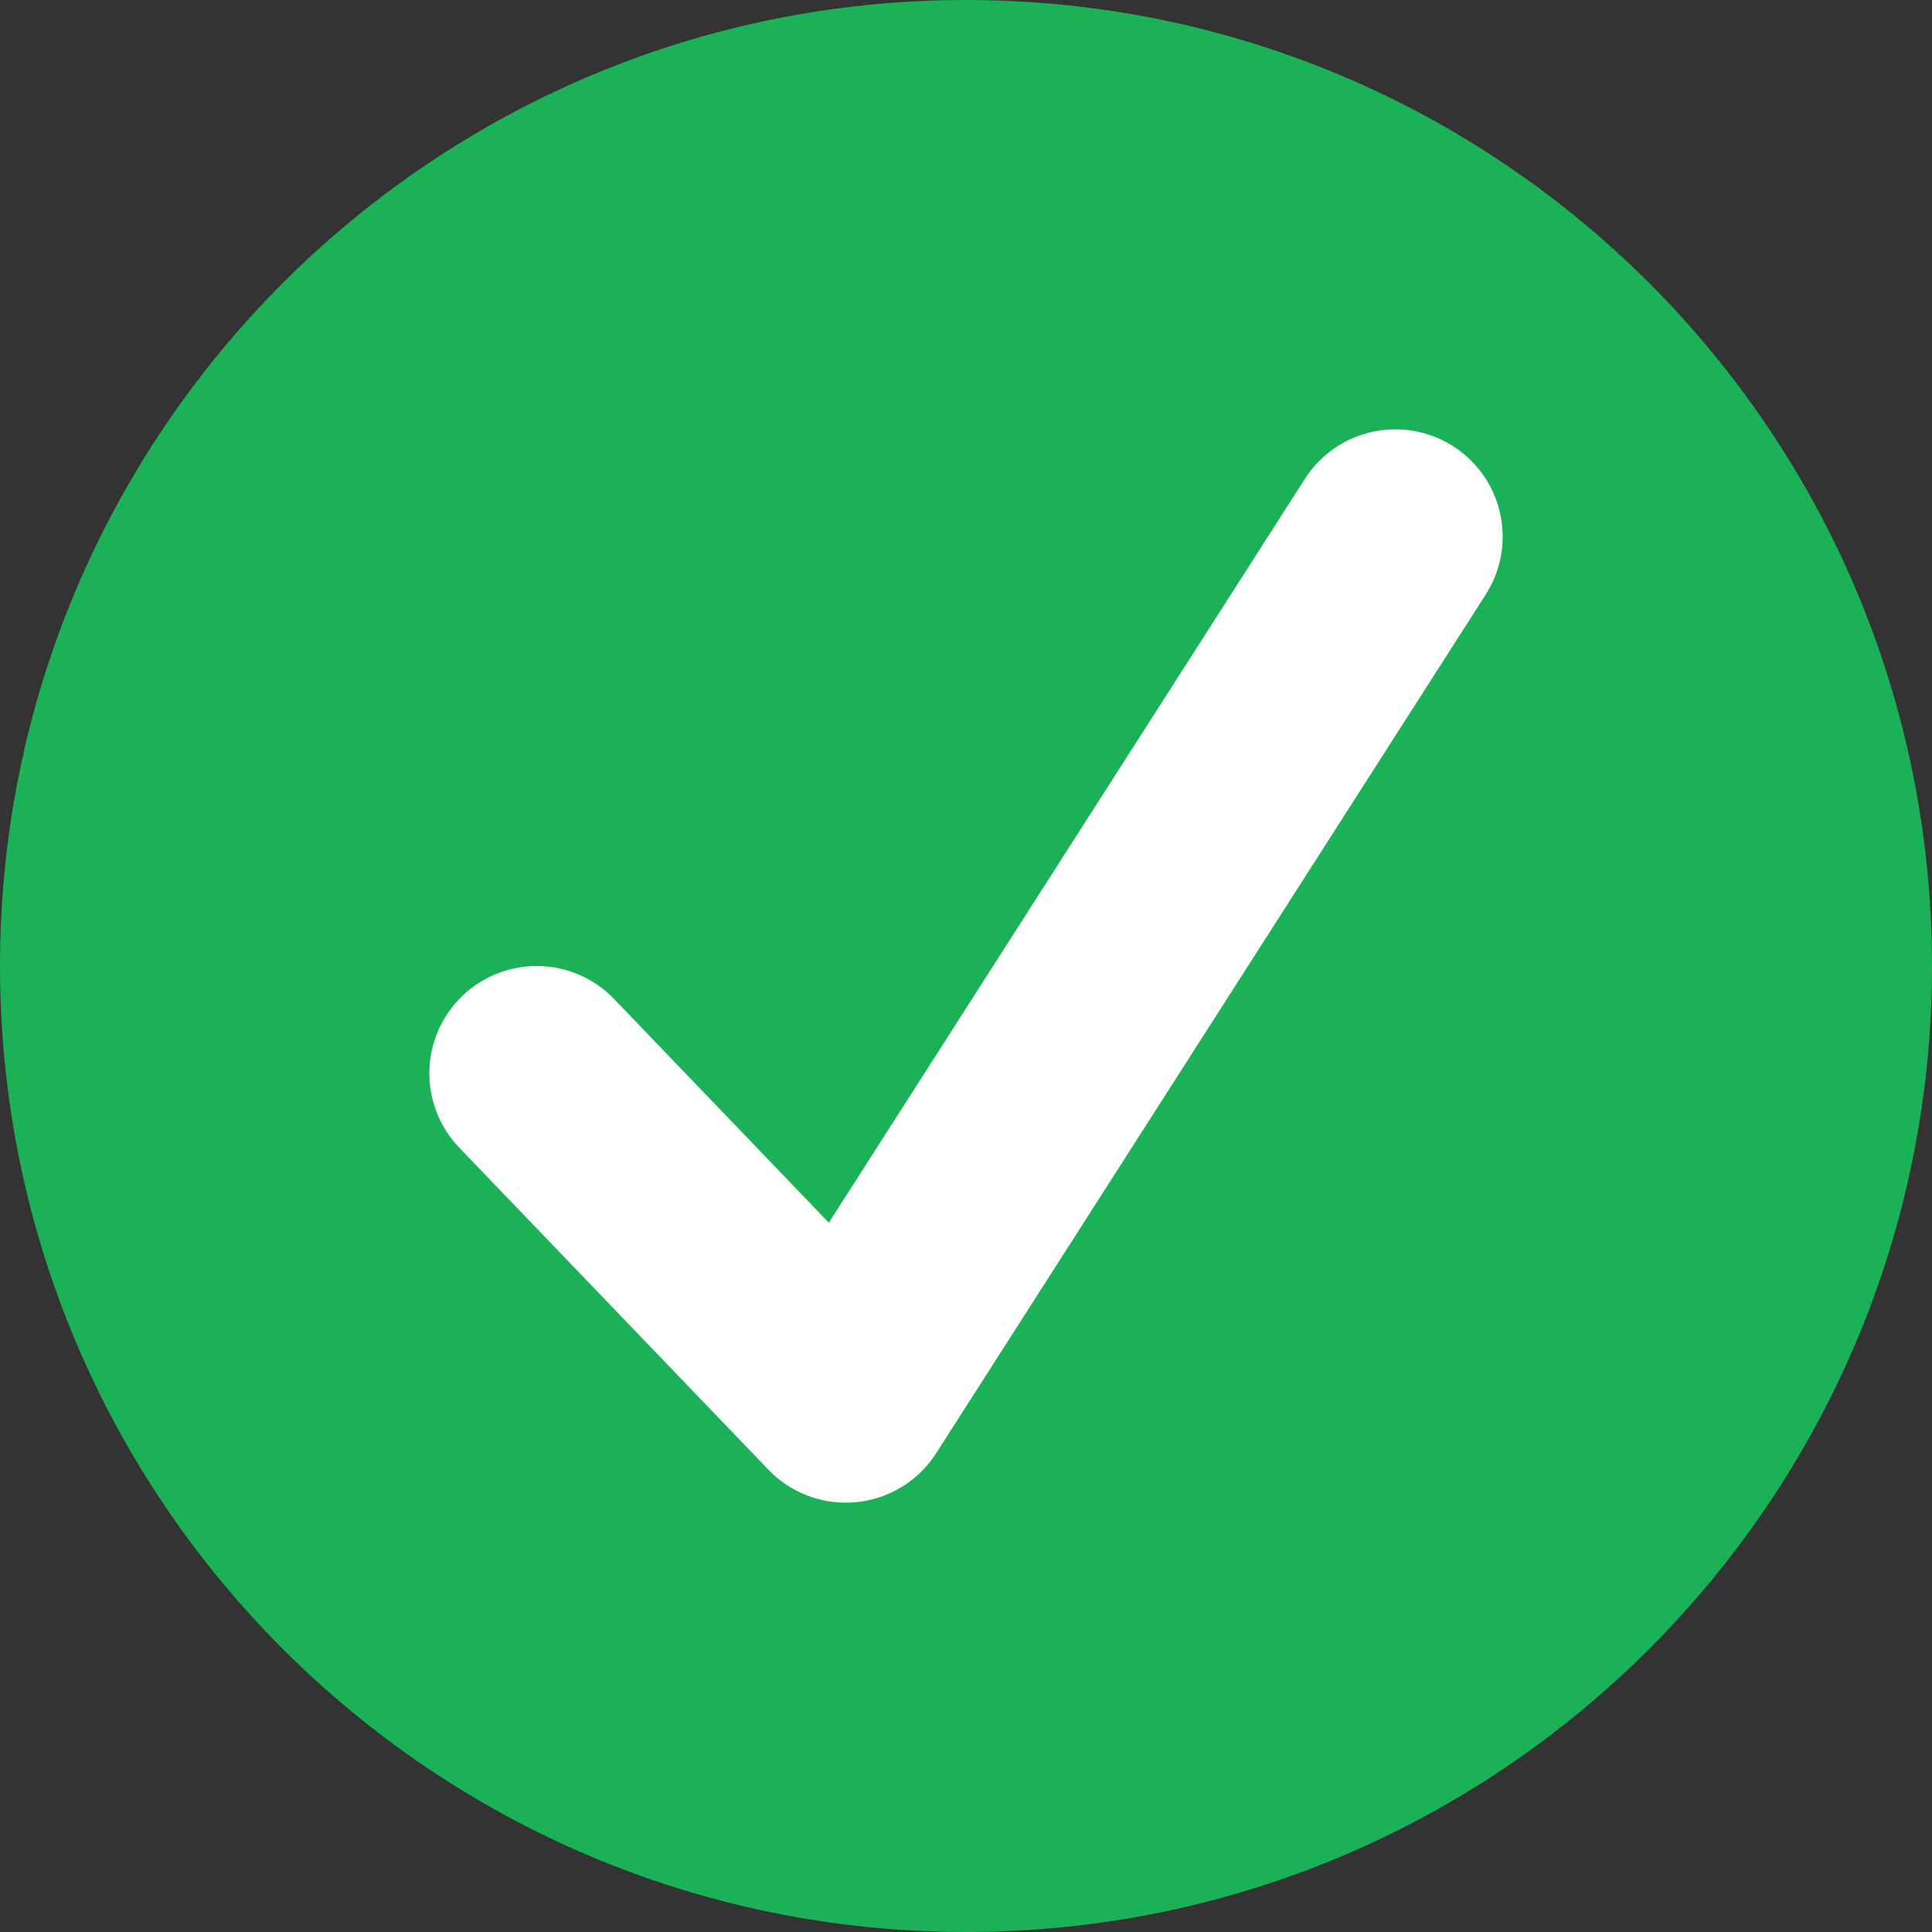
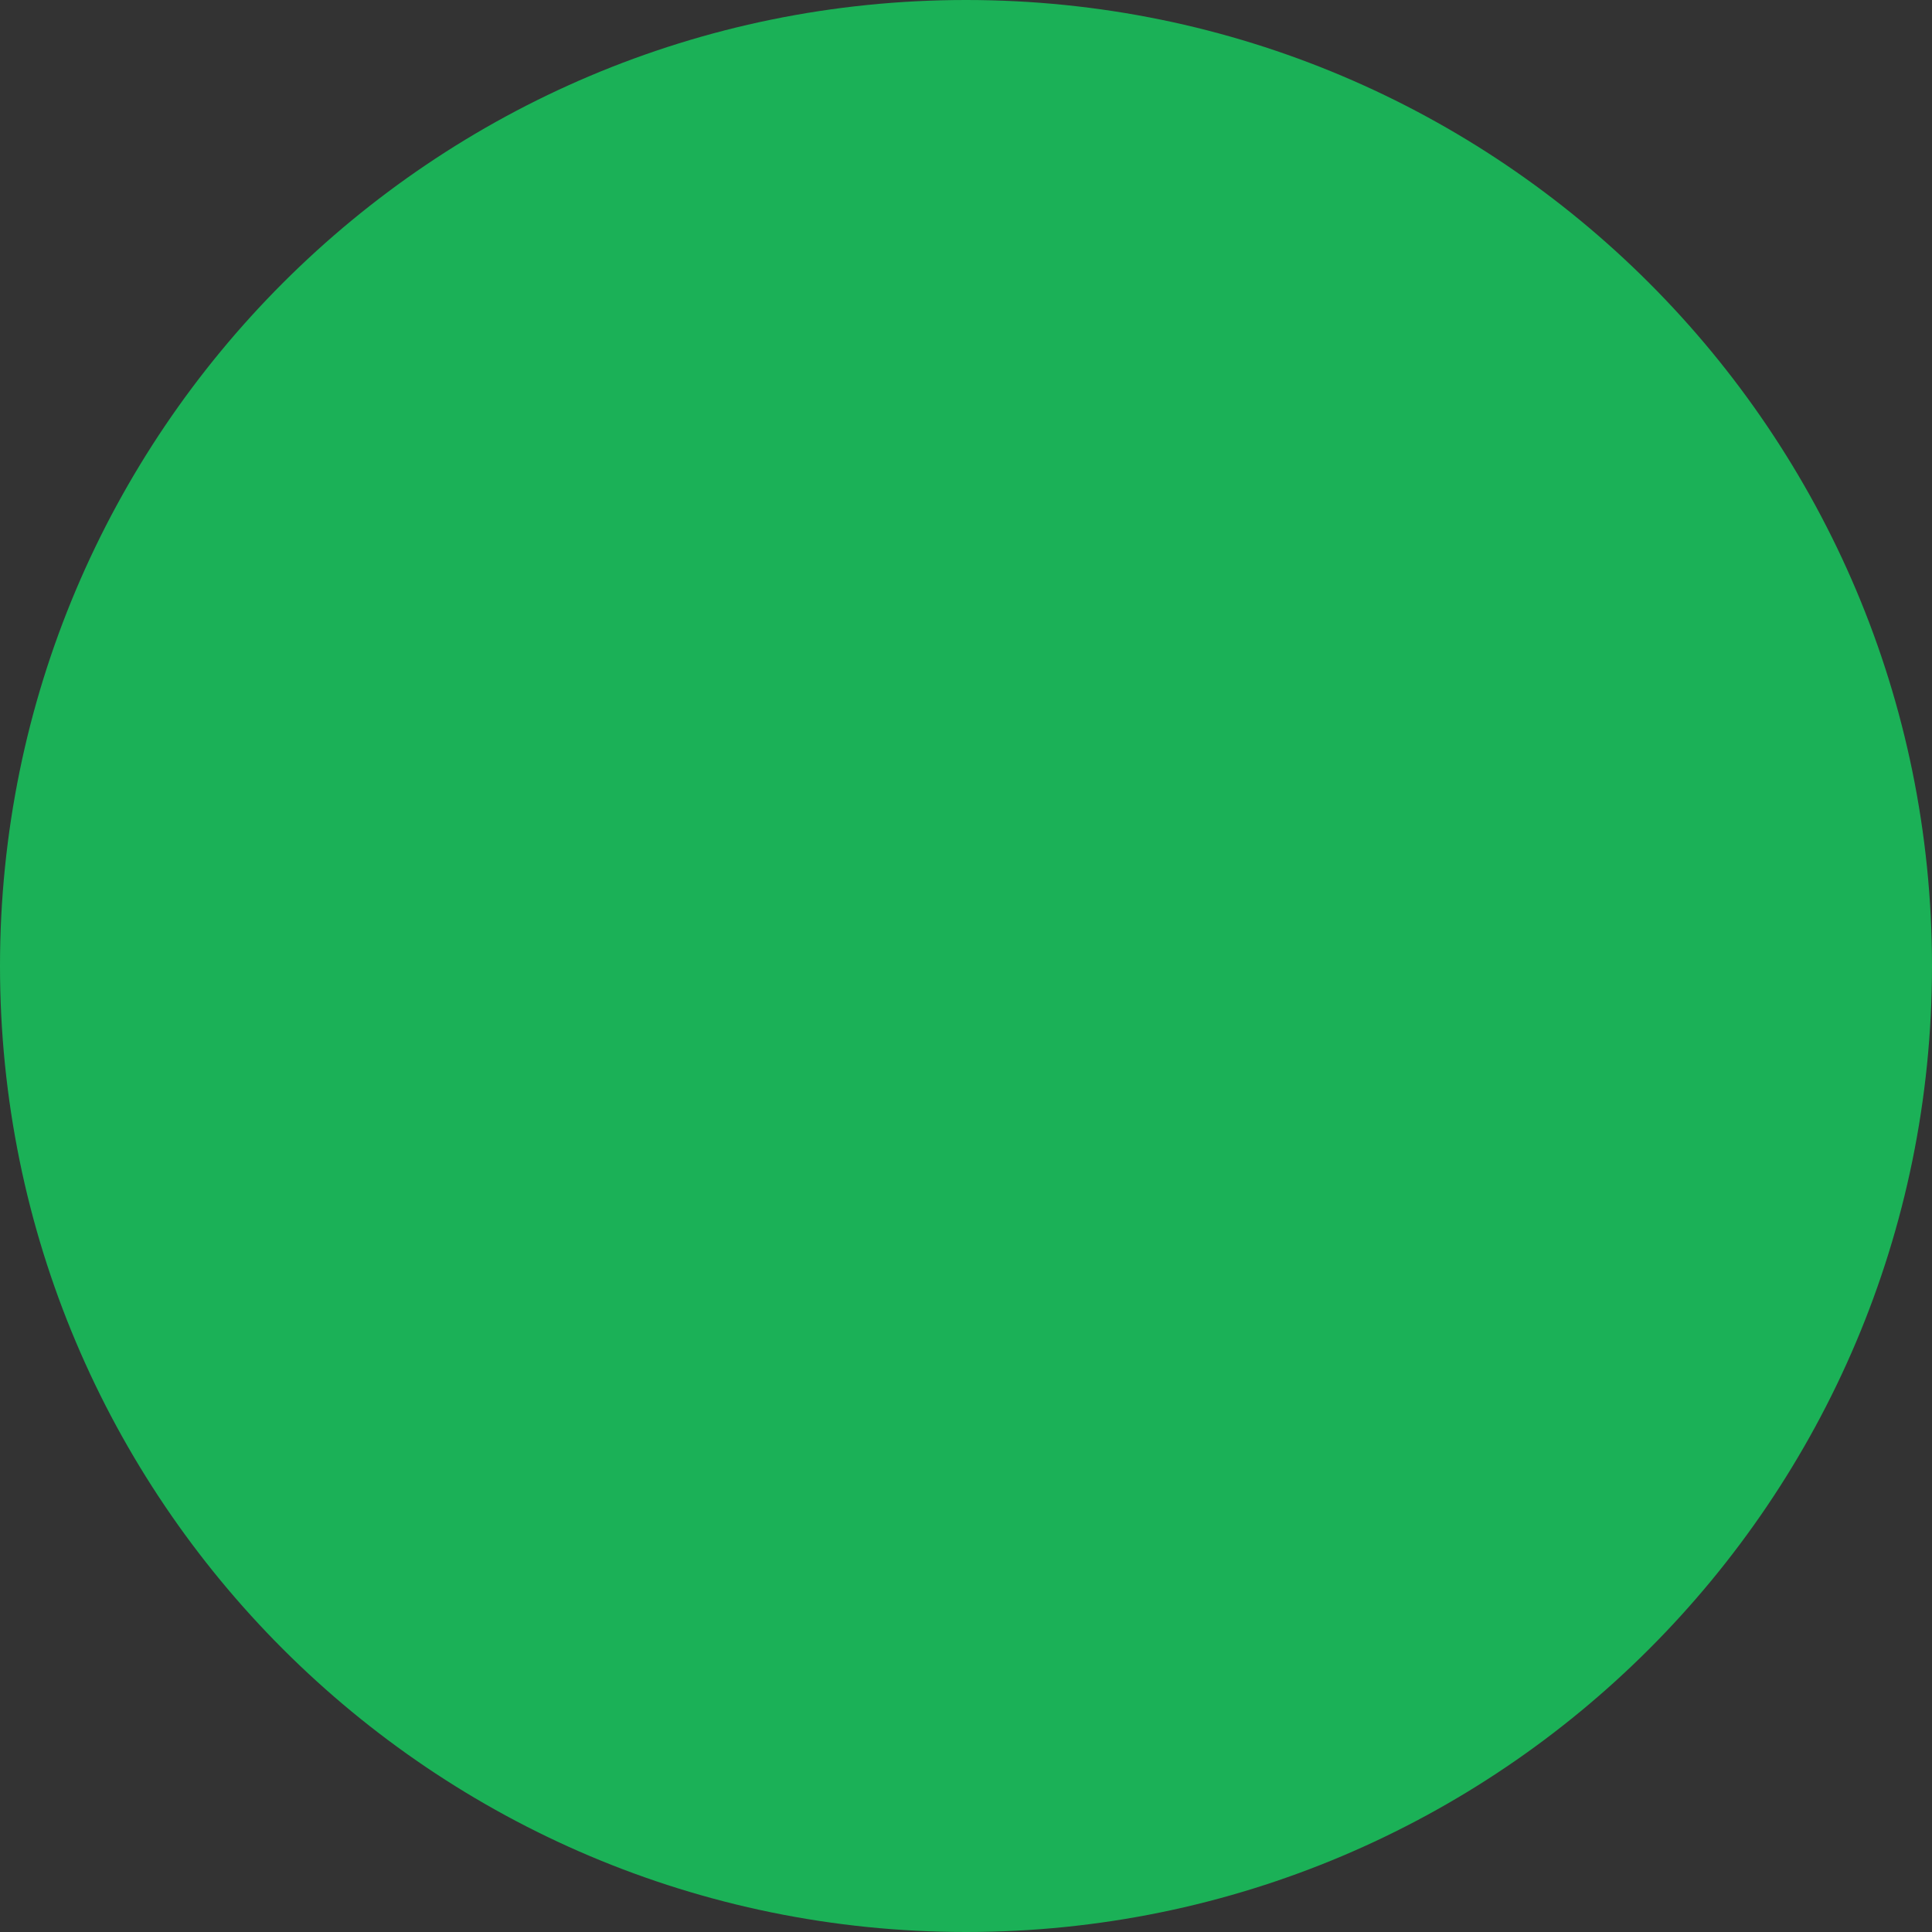
<svg xmlns="http://www.w3.org/2000/svg" width="18" height="18" viewBox="0 0 18 18" fill="none">
  <rect x="0" y="0" width="18" height="18" fill="#333333" stroke="none" />
  <g clip-path="url(#clip0_40_61)">
    <path d="M9 18C13.971 18 18 13.971 18 9C18 4.029 13.971 0 9 0C4.029 0 0 4.029 0 9C0 13.971 4.029 18 9 18Z" fill="#1BB157" />
-     <path d="M5 10L7.88 13L13 5" stroke="white" stroke-width="2" stroke-linecap="round" stroke-linejoin="round" />
  </g>
  <defs>
    <clipPath id="clip0_40_61">
      <rect width="18" height="18" fill="white" />
    </clipPath>
  </defs>
</svg>